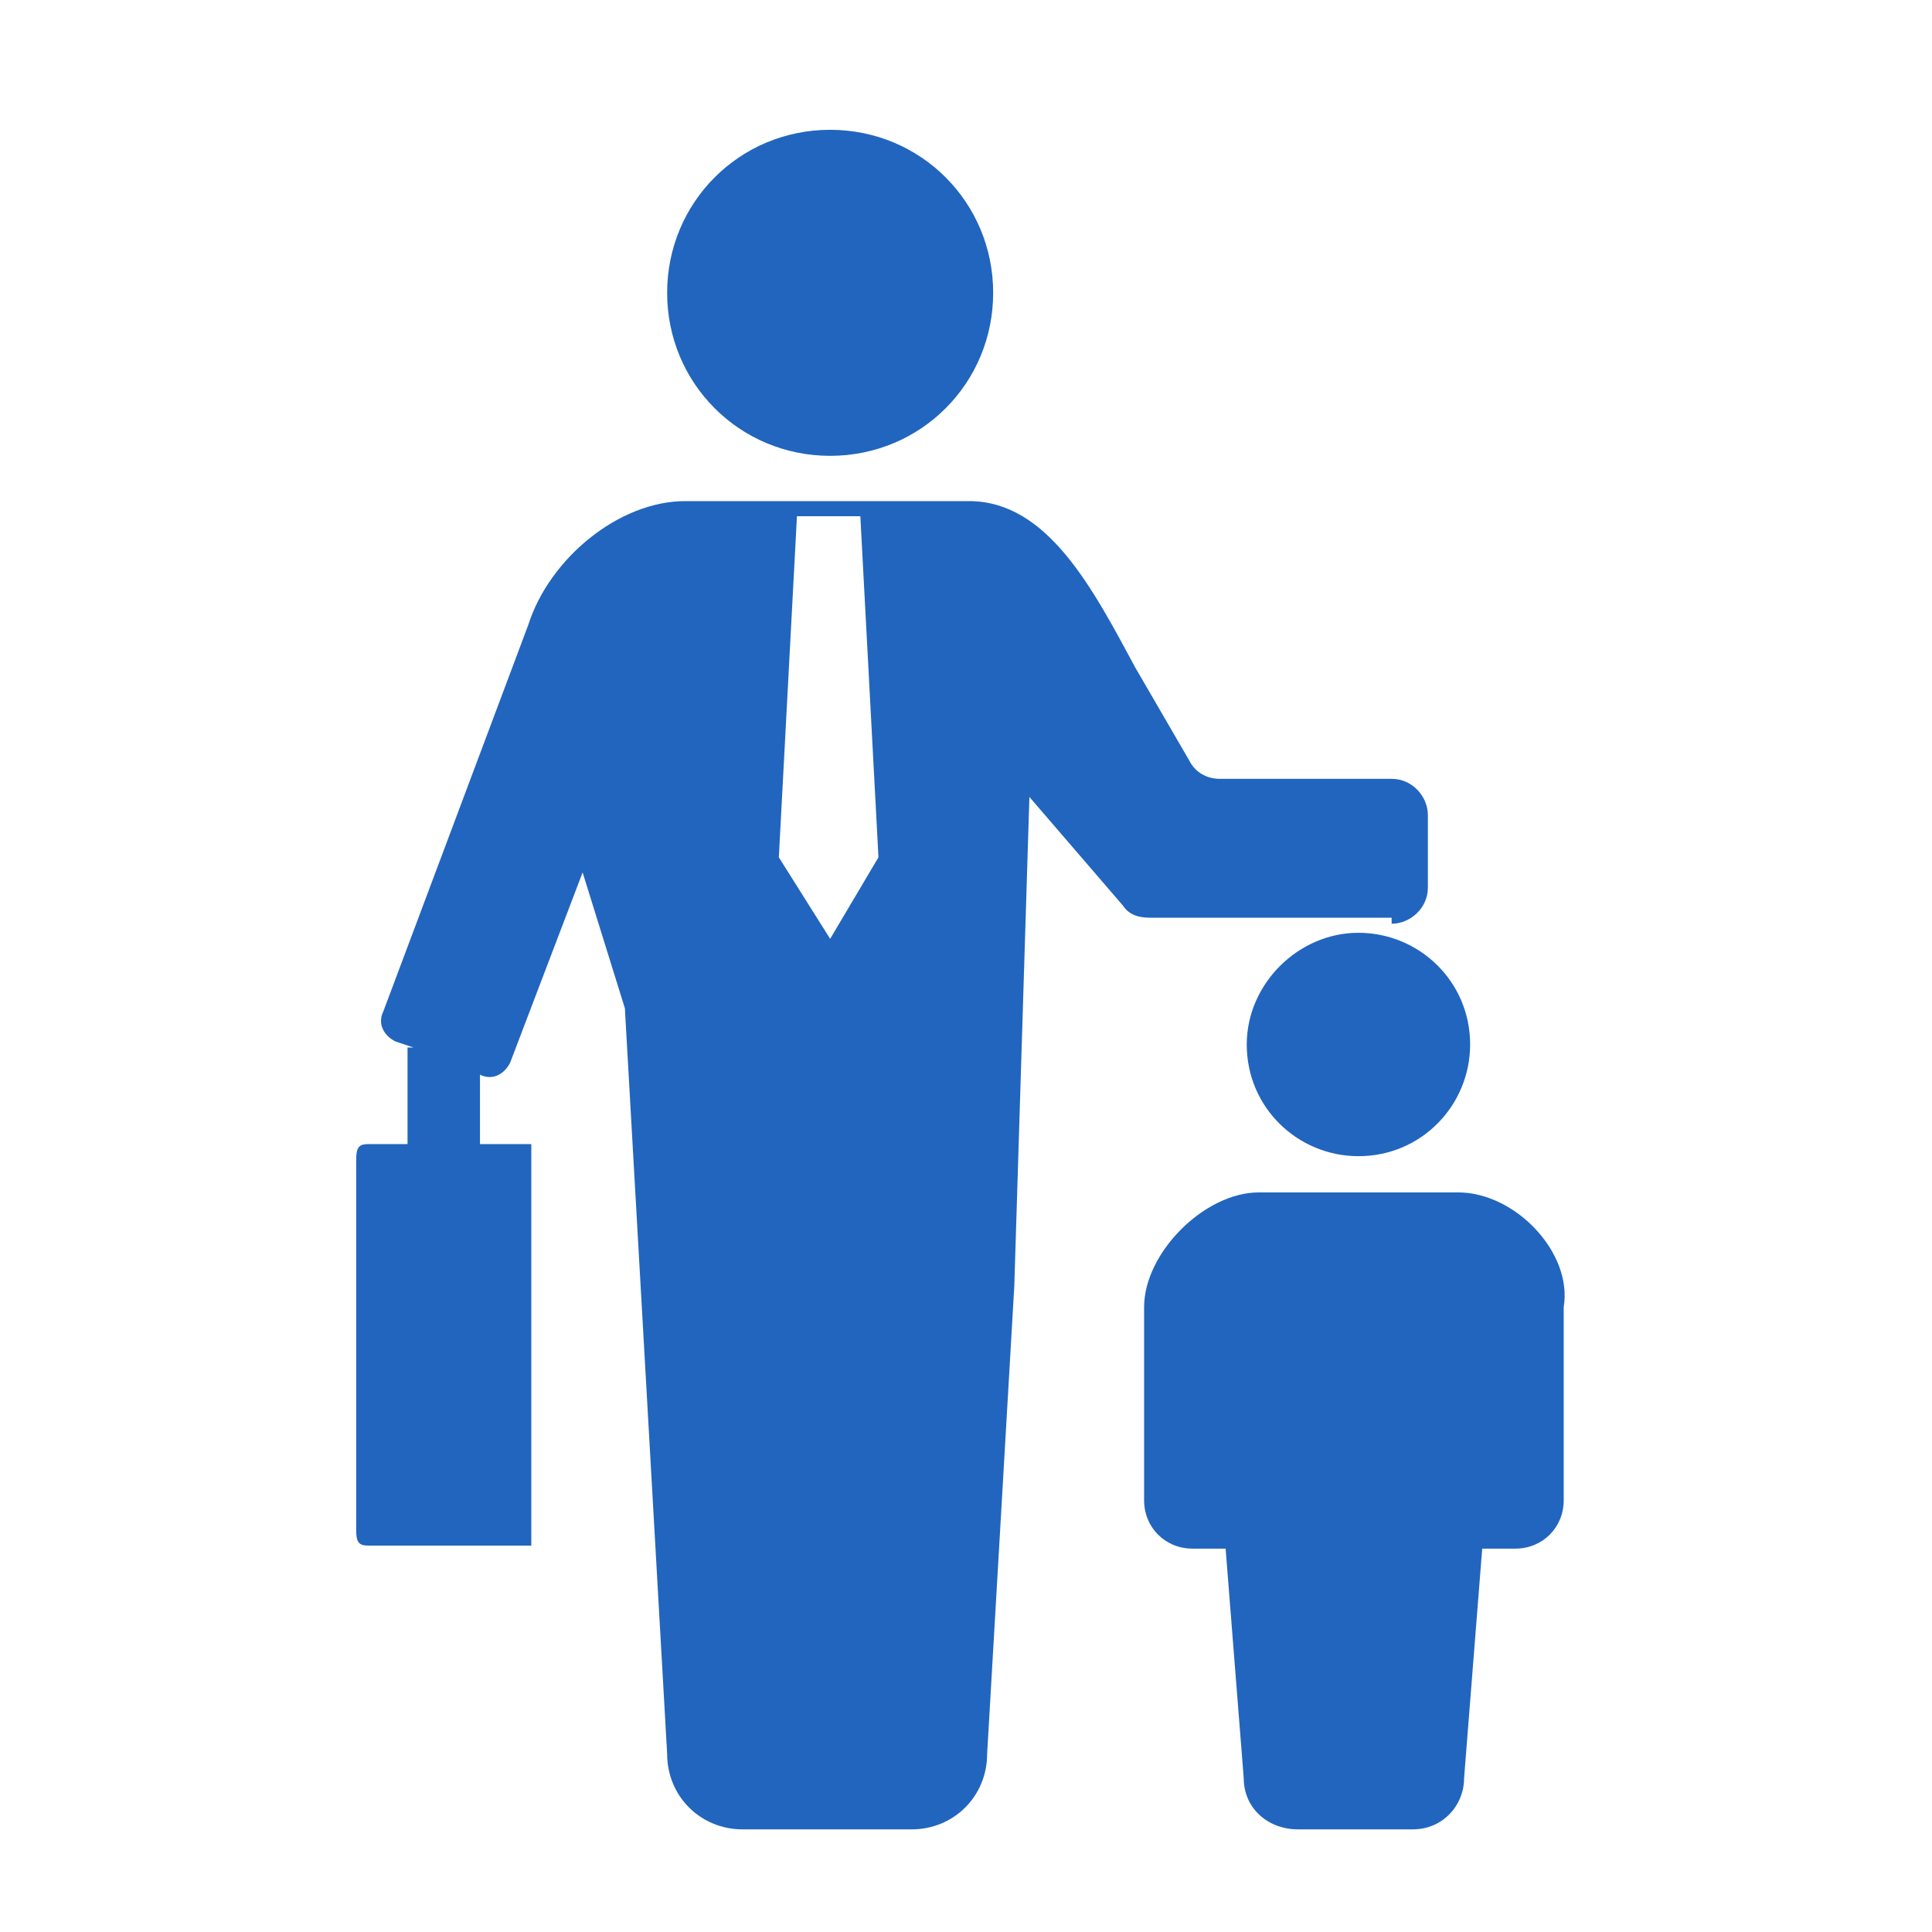
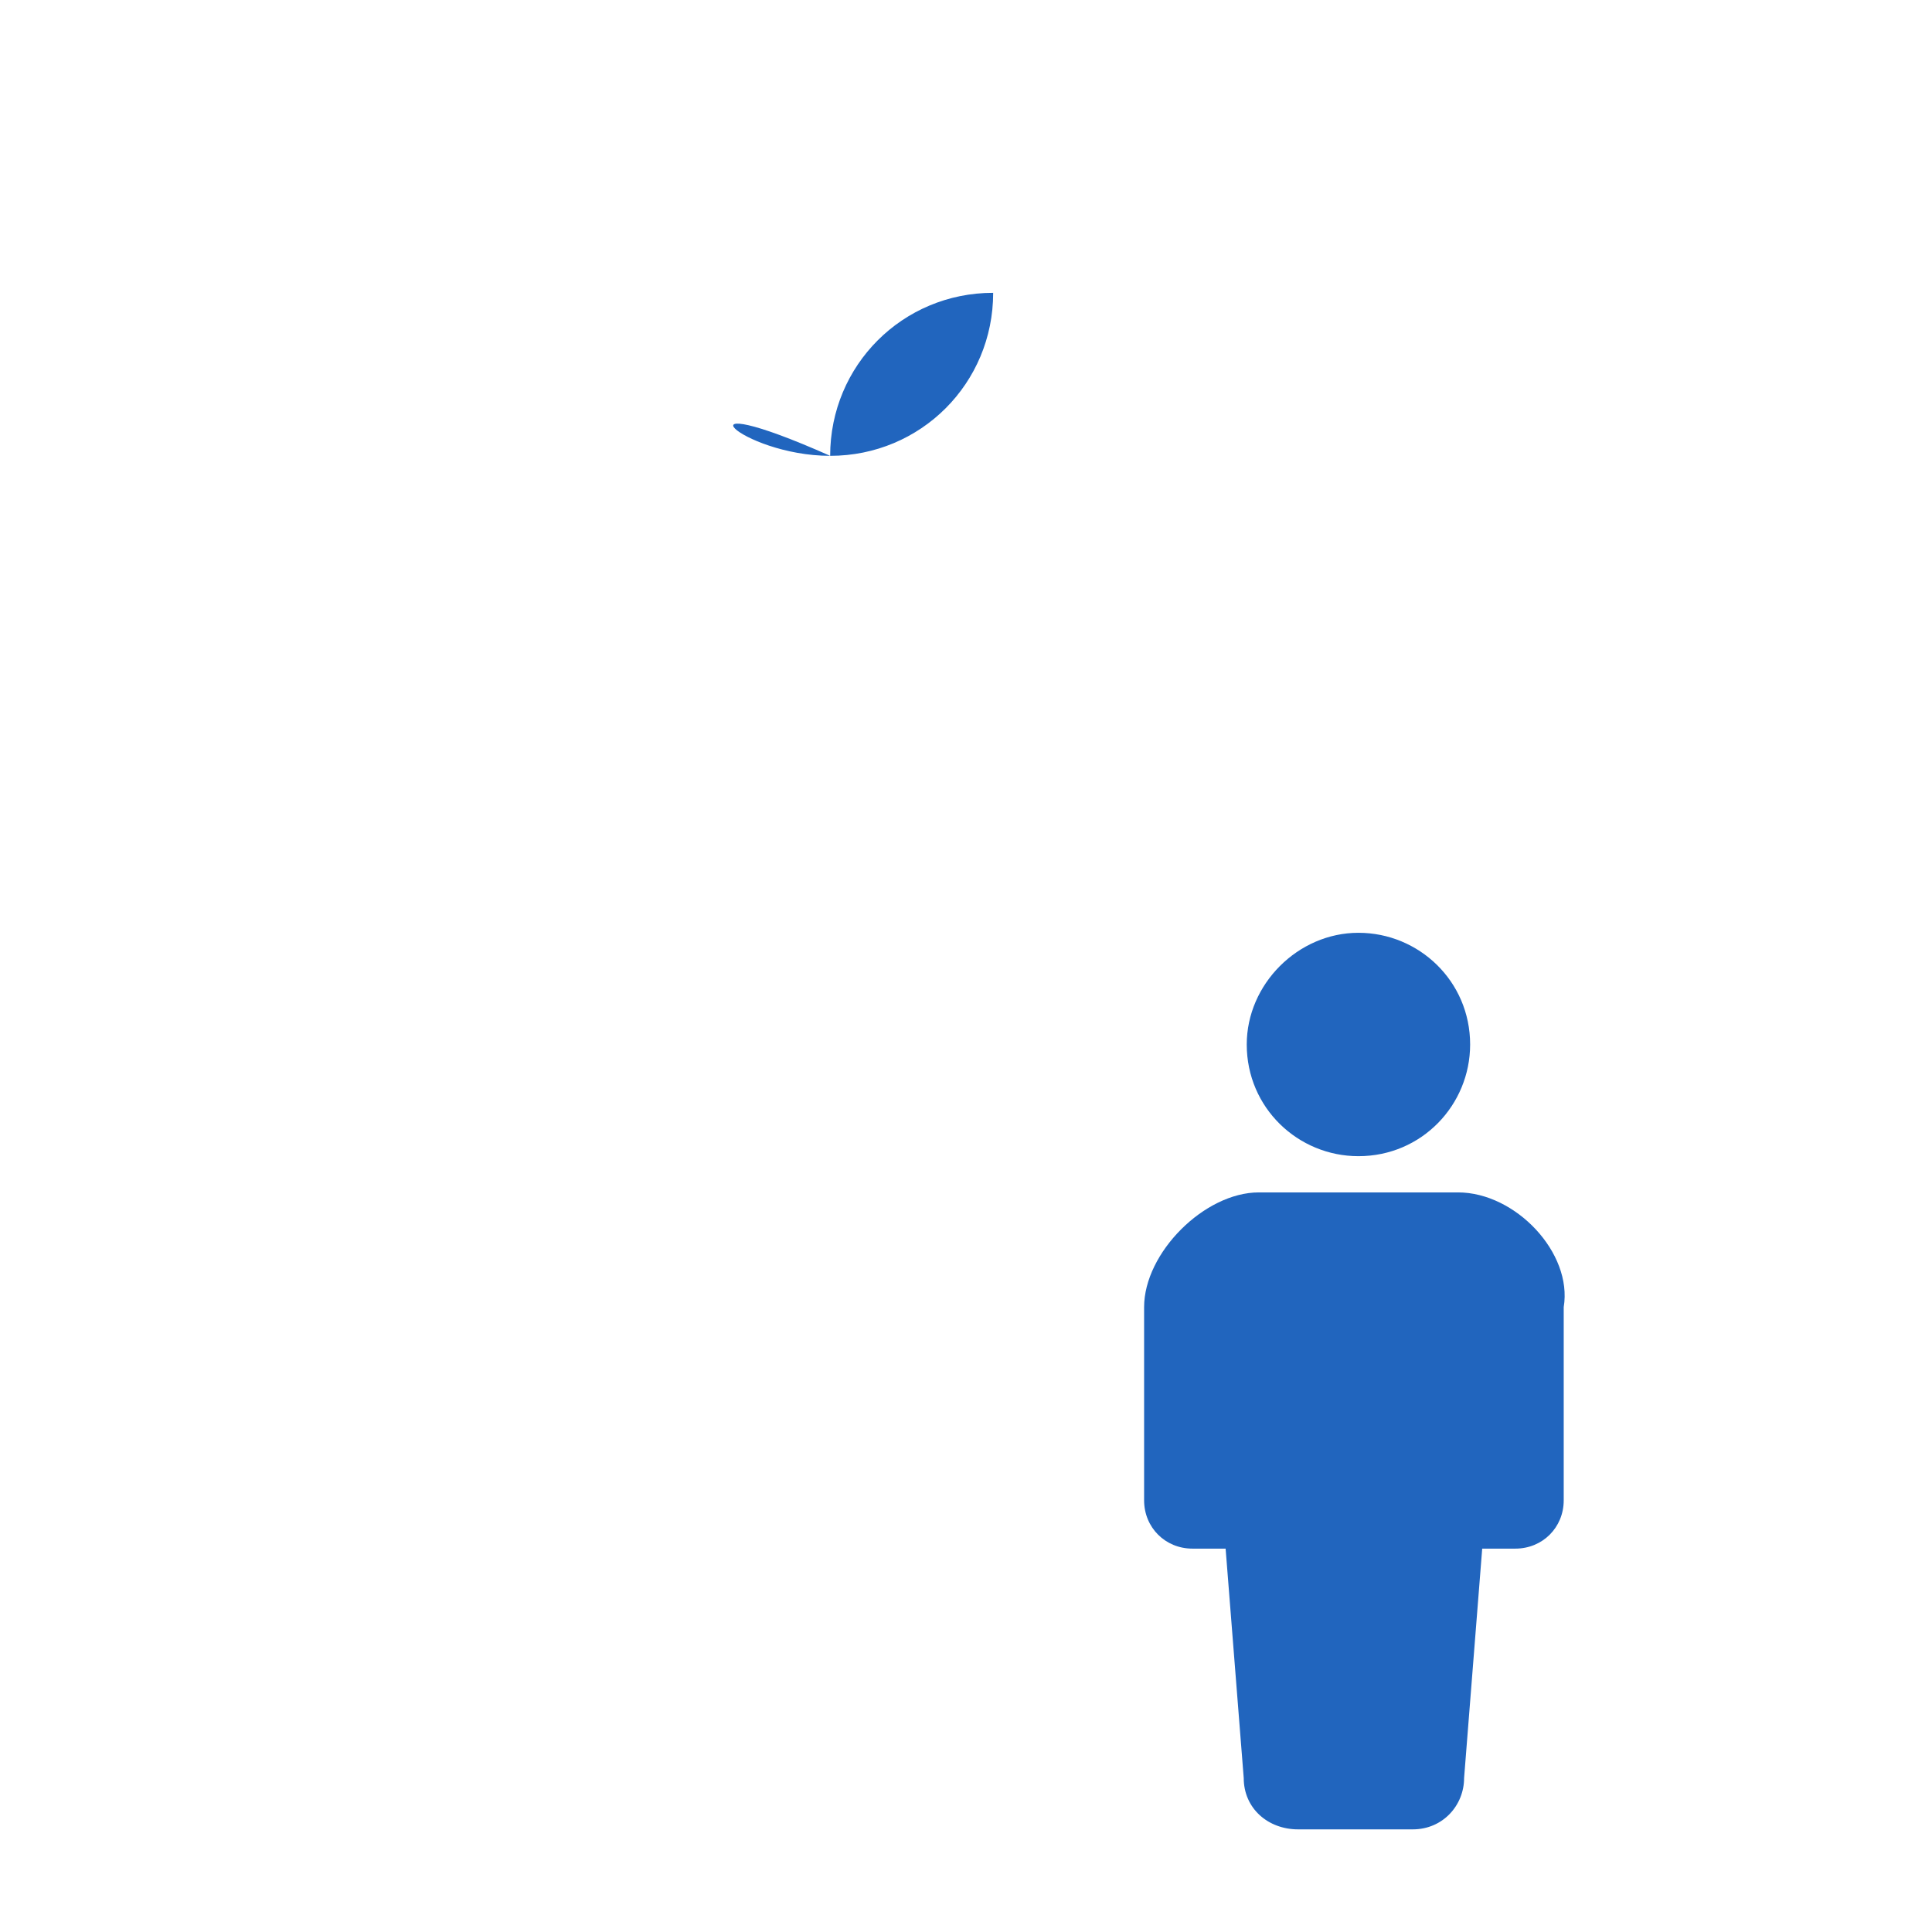
<svg xmlns="http://www.w3.org/2000/svg" version="1.1" id="レイヤー_1" x="0px" y="0px" viewBox="0 0 64 64" style="enable-background:new 0 0 64 64;" xml:space="preserve" fill="#2165be">
  <g>
-     <path d="M27.5,15.1c3,0,5.4-2.4,5.4-5.4c0-3-2.4-5.4-5.4-5.4c-3,0-5.4,2.4-5.4,5.4C22.1,12.7,24.5,15.1,27.5,15.1z" />
-     <path d="M46.1,30.6L46.1,30.6c0.6,0,1.2-0.5,1.2-1.2V27c0-0.6-0.5-1.2-1.2-1.2h-5.7c-0.4,0-0.8-0.2-1-0.6l-1.8-3.1   c-1.4-2.6-2.9-5.5-5.5-5.5h-4.7h-4.7c-2.2,0-4.5,1.9-5.2,4.1l-4.8,12.8c-0.2,0.4,0,0.8,0.4,1l0.6,0.2c-0.1,0-0.1,0-0.2,0   c0,1.1,0,2.1,0,3.2c-0.4,0-0.9,0-1.3,0c-0.3,0-0.4,0.1-0.4,0.5c0,4.1,0,8.2,0,12.3c0,0.4,0.1,0.5,0.4,0.5c1.7,0,3.5,0,5.2,0   c0.1,0,0.1,0,0.2,0c0-4.4,0-8.8,0-13.3c-0.6,0-1.1,0-1.7,0c0-0.8,0-1.5,0-2.3l0,0c0.4,0.2,0.8,0,1-0.4l2.4-6.3l1.4,4.5l1.4,24.7   c0,1.4,1.1,2.5,2.5,2.5c0.6,0,1.7,0,2.8,0c1.1,0,2.2,0,2.8,0c1.4,0,2.5-1.1,2.5-2.5l0.9-15.5l0.5-16.2l3.1,3.6   c0.2,0.3,0.5,0.4,0.9,0.4H46.1z M27.5,31.1l-1.7-2.7l0.6-11.3h2.1l0.6,11.3L27.5,31.1z" />
+     <path d="M27.5,15.1c3,0,5.4-2.4,5.4-5.4c-3,0-5.4,2.4-5.4,5.4C22.1,12.7,24.5,15.1,27.5,15.1z" />
    <path d="M41.3,34.6c0,2.1,1.7,3.7,3.7,3.7c2.1,0,3.7-1.7,3.7-3.7c0-2.1-1.7-3.7-3.7-3.7C43,30.9,41.3,32.6,41.3,34.6z" />
    <path d="M48.3,39.5h-3.3h-3.3c-1.8,0-3.8,2-3.8,3.8v6.4c0,0.9,0.7,1.6,1.6,1.6c0.4,0,0,0,1.1,0l0.6,7.6c0,1,0.8,1.7,1.8,1.7   c0.4,0,1.2,0,1.9,0c0.8,0,1.5,0,1.9,0c1,0,1.7-0.8,1.7-1.7l0.6-7.6c1.1,0,0.7,0,1.1,0c0.9,0,1.6-0.7,1.6-1.6v-6.4   C52.1,41.5,50.2,39.5,48.3,39.5z" />
  </g>
</svg>